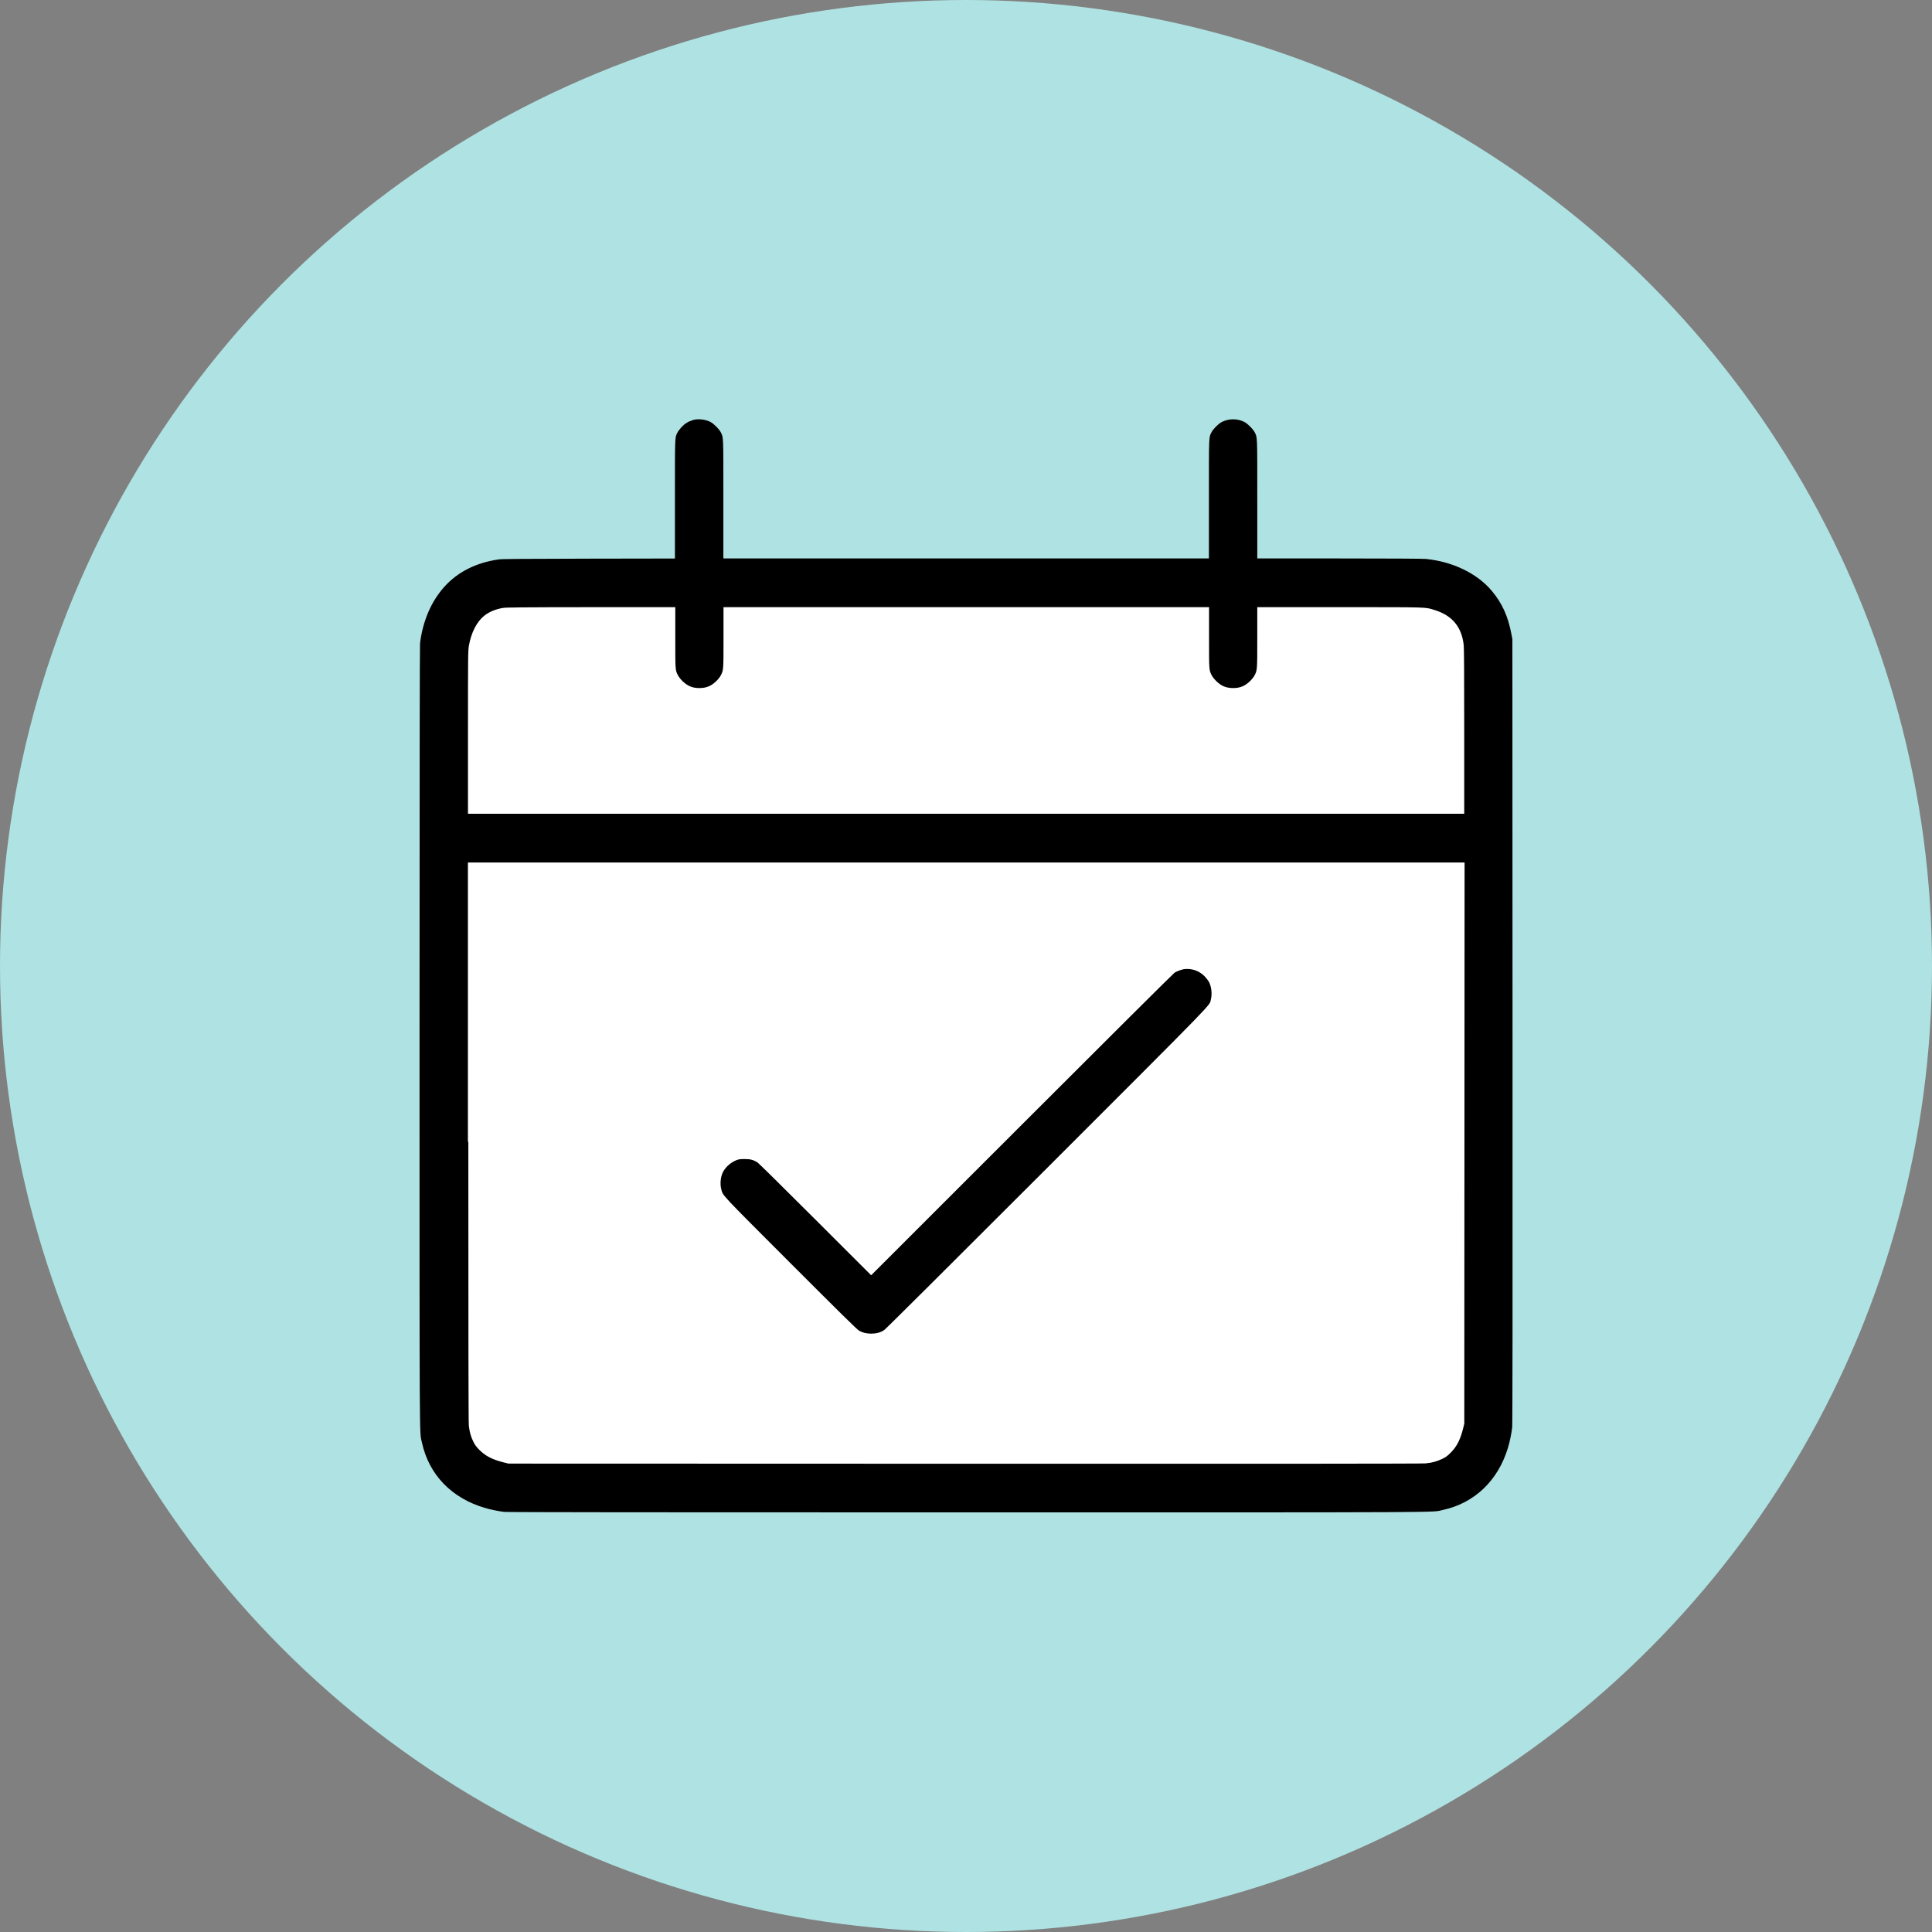
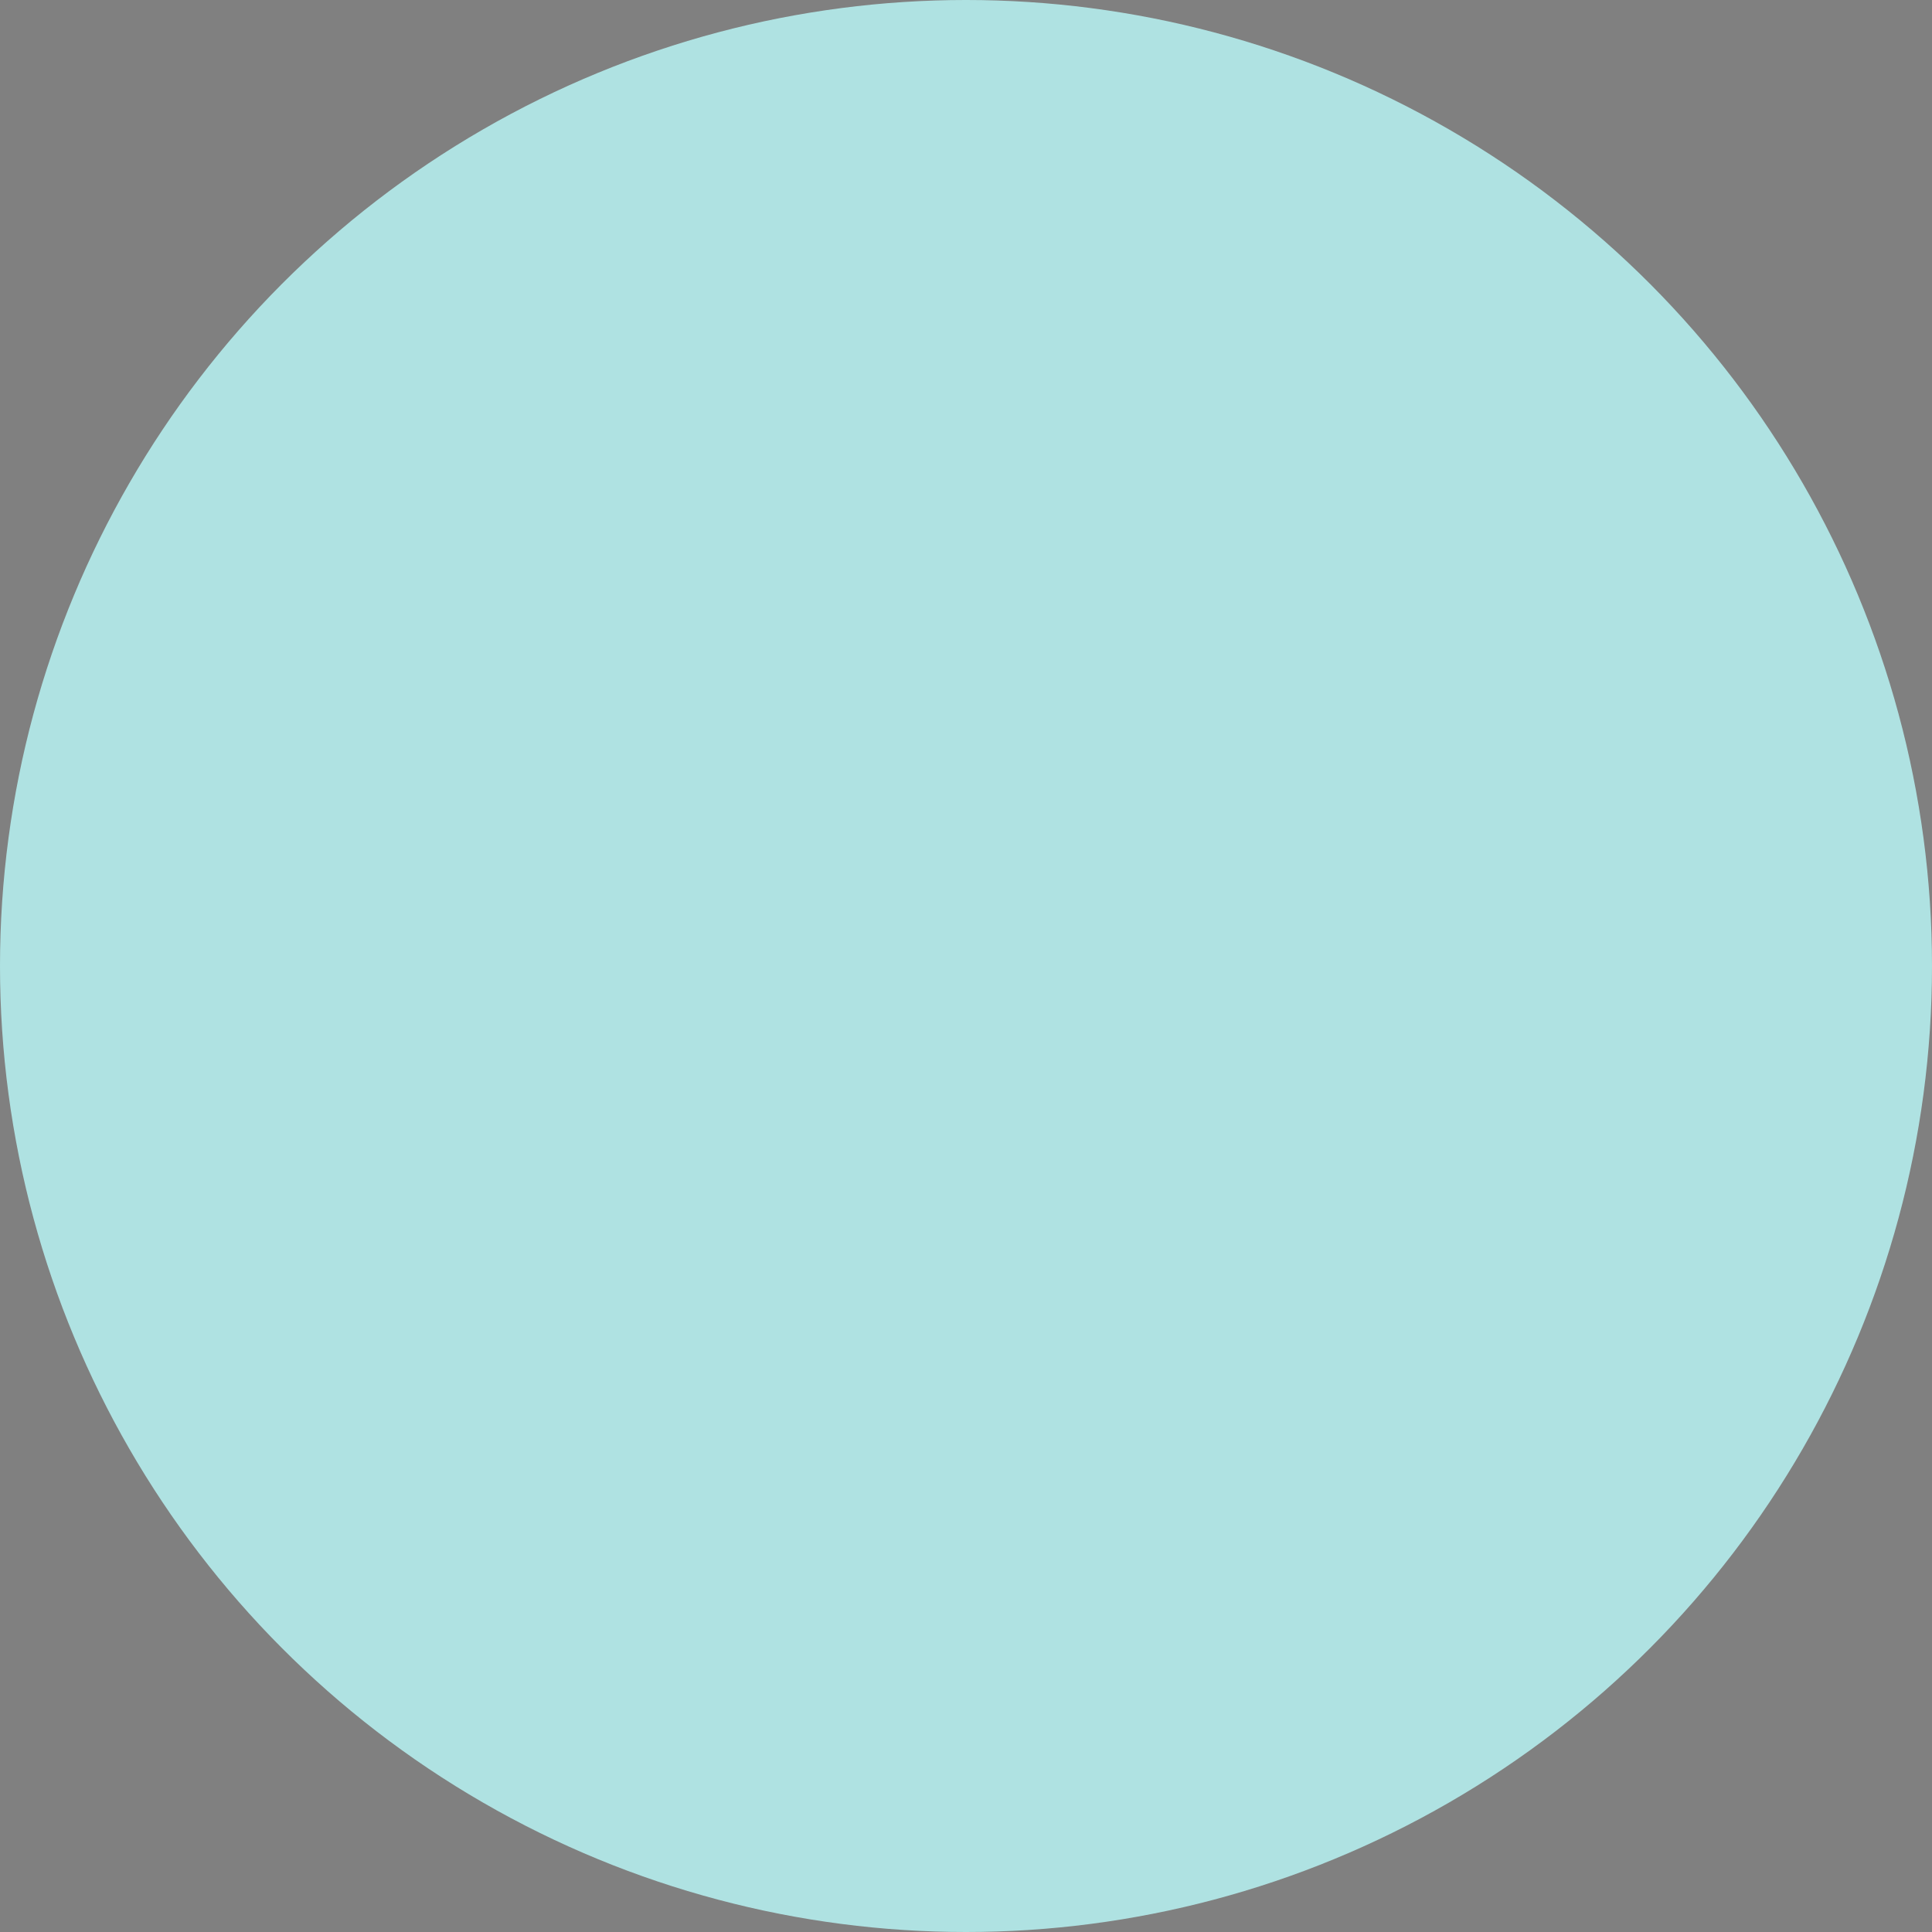
<svg xmlns="http://www.w3.org/2000/svg" id="Layer_1" data-name="Layer 1" viewBox="0 0 274 274">
  <rect x="0" y="0" width="274" height="274" fill="#808080" stroke="none" />
  <defs>
    <style>
      .cls-1 {
        fill: #afe2e2;
      }

      .cls-1, .cls-2, .cls-3 {
        stroke-width: 0px;
      }

      .cls-2 {
        fill: #fff;
      }

      .cls-3 {
        fill-rule: evenodd;
      }
    </style>
  </defs>
  <circle class="cls-1" cx="137" cy="137" r="137" />
-   <rect class="cls-2" x="66.23" y="84.45" width="143.69" height="125.13" />
-   <path class="cls-3" d="m98.23,59.6c-.59.16-1.1.47-1.56.96-.23.25-.5.6-.59.78-.38.75-.36.36-.36,9.48v8.39l-12.19.02c-9.05.02-12.33.04-12.75.1-3.27.46-5.89,1.79-7.8,3.93-1.84,2.07-3.02,4.82-3.41,7.98-.04.35-.07,19.4-.07,55.77,0,59.82-.02,55.91.34,57.57.98,4.55,4.21,7.9,8.95,9.28.86.25,1.87.46,2.72.56.38.05,21.58.07,65.67.07,70.53,0,65.77.02,67.43-.34,4.51-.97,7.86-4.18,9.26-8.85.26-.85.49-2,.59-2.85.05-.48.07-15.41.05-56.23l-.02-55.57-.14-.73c-.48-2.54-1.32-4.38-2.78-6.12-2.08-2.48-5.55-4.16-9.37-4.53-.43-.04-4.9-.07-12.29-.07h-11.6v-8.4c0-9.15.02-8.73-.37-9.5-.22-.44-1.01-1.23-1.46-1.46-1.01-.51-2.26-.5-3.26.04-.46.25-1.17.97-1.41,1.44-.38.75-.36.36-.36,9.48v8.4h-68.86v-8.4c0-9.15.02-8.73-.37-9.5-.22-.44-1.01-1.23-1.46-1.46-.72-.37-1.74-.48-2.52-.27m-26.95,26.65c-1.05.19-1.93.56-2.62,1.11-1.05.84-1.85,2.4-2.17,4.25-.12.72-.13,1.16-.13,12.29v11.54h141.29v-11.61c0-8.07-.02-11.81-.07-12.29-.28-2.6-1.63-4.23-4.15-5-1.36-.42-.59-.4-13.43-.4h-11.7v4.27c0,4.7,0,4.67-.4,5.43-.11.21-.4.57-.64.8-.72.69-1.4.97-2.38.97s-1.67-.28-2.38-.97c-.24-.23-.53-.59-.64-.8-.41-.76-.4-.73-.4-5.43v-4.27h-68.86v4.27c0,4.7,0,4.67-.4,5.43-.11.21-.4.57-.64.8-.72.69-1.4.97-2.38.97s-1.67-.28-2.38-.97c-.24-.23-.53-.59-.64-.8-.41-.76-.4-.73-.4-5.43v-4.27h-11.96c-10.04.01-12.04.03-12.48.11m-4.91,75.72c0,27.6.02,39.8.07,40.24.1.91.28,1.55.63,2.26.25.51.41.72.87,1.19.87.87,1.82,1.36,3.44,1.77l.69.17,64.68.02c45.54.01,64.88,0,65.38-.05.94-.09,1.61-.28,2.36-.64.52-.25.71-.39,1.19-.87.87-.87,1.37-1.83,1.77-3.44l.17-.69.02-39.79.02-39.79H66.36v39.61m101.45-24.46c-.28.05-.95.3-1.22.47-.15.09-9.89,9.78-21.65,21.54l-21.39,21.38-7.93-7.92c-4.36-4.36-8.05-8-8.2-8.09-.6-.37-1-.47-1.81-.47-.64,0-.82.02-1.15.15-.77.3-1.45.88-1.86,1.57-.39.66-.52,1.75-.31,2.55.25.96-.23.44,9.85,10.53,7.23,7.23,9.42,9.39,9.7,9.54.54.3,1.04.42,1.73.42.73,0,1.3-.16,1.83-.51.22-.15,9.27-9.15,23.09-22.97,24.63-24.63,22.99-22.95,23.24-23.92.2-.77.08-1.82-.28-2.5-.1-.18-.38-.53-.61-.78-.79-.81-1.91-1.18-3.03-1" />
</svg>